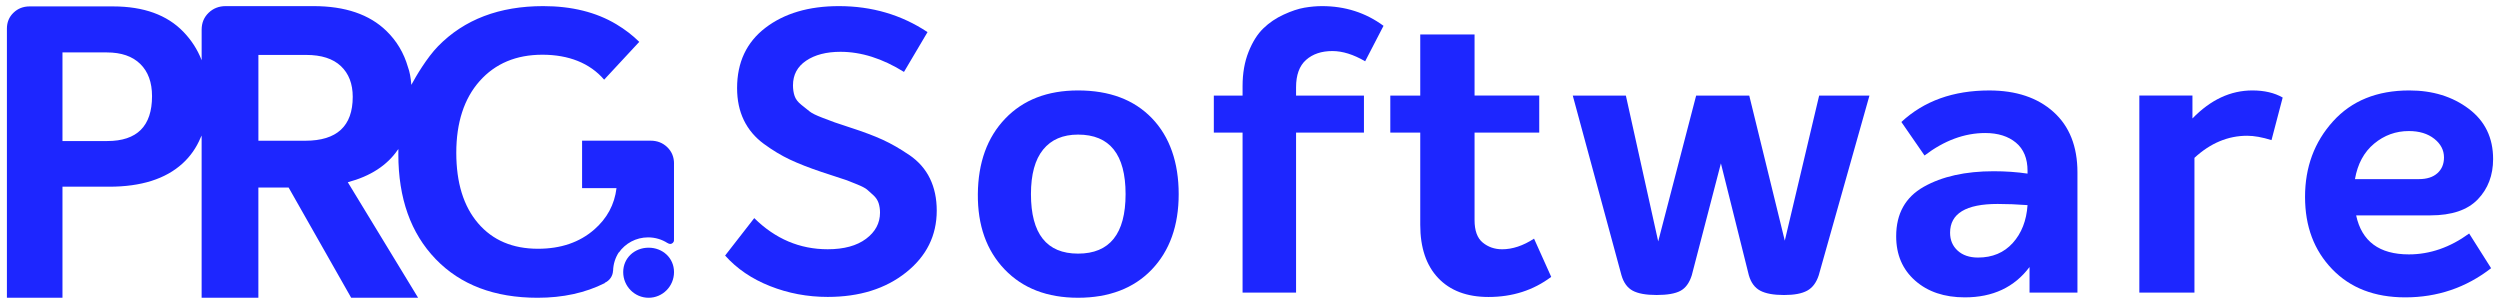
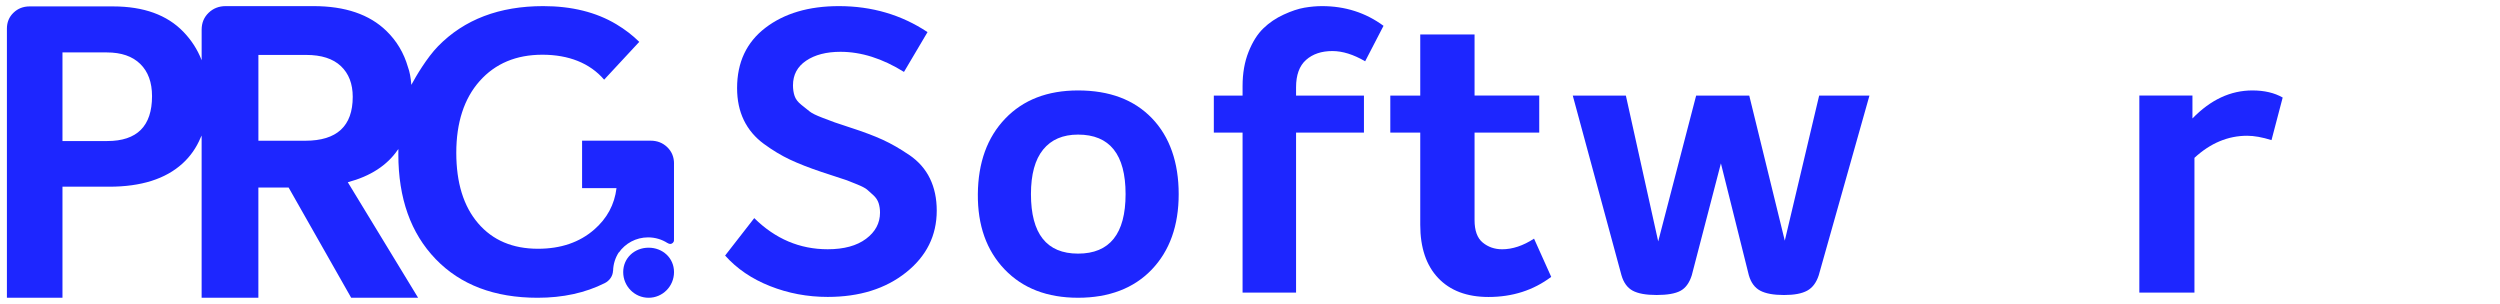
<svg xmlns="http://www.w3.org/2000/svg" width="181" height="22" viewBox="0 0 181 22" fill="none">
  <g clip-path="url(#clip0_894_630)">
-     <path d="M48.799 11.845C48.799 11.369 48.637 10.973 48.312 10.658C47.987 10.344 47.584 10.185 47.106 10.185H42.143V13.619H44.635C44.492 14.81 43.953 15.81 43.019 16.623C41.957 17.548 40.6 18.01 38.954 18.01C37.114 18.01 35.669 17.396 34.615 16.165C33.561 14.936 33.035 13.233 33.035 11.059C33.035 8.884 33.599 7.134 34.73 5.865C35.86 4.597 37.372 3.962 39.27 3.962C41.168 3.962 42.704 4.565 43.74 5.768L46.282 3.031C45.802 2.557 45.251 2.133 44.627 1.759C43.163 0.882 41.395 0.443 39.328 0.443C36.167 0.443 33.617 1.4 31.715 3.348C30.905 4.177 30.104 5.54 29.78 6.146C29.78 6.143 29.78 6.14 29.78 6.137C29.742 5.616 29.658 5.183 29.535 4.855C29.241 3.836 28.722 2.964 27.977 2.24C26.746 1.042 24.986 0.443 22.699 0.443H16.343C15.85 0.443 15.436 0.605 15.101 0.929C14.765 1.254 14.599 1.661 14.599 2.151V4.369C14.594 4.356 14.589 4.342 14.585 4.33V4.323C14.29 3.576 13.856 2.905 13.285 2.311C12.101 1.08 10.401 0.464 8.186 0.464H2.148C1.682 0.464 1.291 0.617 0.975 0.923C0.658 1.229 0.5 1.612 0.5 2.075V21.557H4.523V13.517H7.906C10.215 13.517 11.985 12.957 13.214 11.838C13.783 11.32 14.219 10.695 14.524 9.965C14.55 9.92 14.575 9.869 14.598 9.815V21.558H18.706V13.576H20.895L25.426 21.558H30.271L25.181 13.194C26.82 12.757 28.024 11.976 28.795 10.851C28.811 10.833 28.828 10.815 28.844 10.796C28.841 10.921 28.84 11.046 28.84 11.173C28.84 14.359 29.739 16.887 31.541 18.756C33.34 20.624 35.802 21.558 38.924 21.558C40.756 21.558 42.379 21.204 43.791 20.494L43.788 20.473C44.128 20.321 44.369 19.99 44.383 19.601H44.388C44.401 19.109 44.552 18.65 44.805 18.263V18.284C45.27 17.62 46.046 17.186 46.923 17.186C47.444 17.186 47.929 17.338 48.335 17.602L48.34 17.595C48.389 17.636 48.452 17.661 48.521 17.661C48.673 17.661 48.797 17.54 48.797 17.39C48.797 17.373 48.796 17.358 48.793 17.343H48.797V11.846L48.799 11.845ZM7.767 10.211H4.523V3.796H7.737C8.781 3.796 9.587 4.074 10.155 4.629C10.723 5.184 11.007 5.962 11.007 6.962C11.007 9.129 9.926 10.211 7.766 10.211H7.767ZM22.107 10.189H18.708V3.977H22.167C23.271 3.977 24.108 4.246 24.681 4.786C25.252 5.326 25.538 6.068 25.538 7.01C25.538 9.129 24.394 10.189 22.107 10.189Z" fill="#1D26FF" />
+     <path d="M48.799 11.845C48.799 11.369 48.637 10.973 48.312 10.658C47.987 10.344 47.584 10.185 47.106 10.185H42.143V13.619H44.635C44.492 14.81 43.953 15.81 43.019 16.623C41.957 17.548 40.6 18.01 38.954 18.01C37.114 18.01 35.669 17.396 34.615 16.165C33.561 14.936 33.035 13.233 33.035 11.059C33.035 8.884 33.599 7.134 34.73 5.865C35.86 4.597 37.372 3.962 39.27 3.962C41.168 3.962 42.704 4.565 43.74 5.768L46.282 3.031C45.802 2.557 45.251 2.133 44.627 1.759C43.163 0.882 41.395 0.443 39.328 0.443C36.167 0.443 33.617 1.4 31.715 3.348C30.905 4.177 30.104 5.54 29.78 6.146C29.78 6.143 29.78 6.14 29.78 6.137C29.742 5.616 29.658 5.183 29.535 4.855C29.241 3.836 28.722 2.964 27.977 2.24C26.746 1.042 24.986 0.443 22.699 0.443H16.343C15.85 0.443 15.436 0.605 15.101 0.929C14.765 1.254 14.599 1.661 14.599 2.151V4.369C14.594 4.356 14.589 4.342 14.585 4.33V4.323C14.29 3.576 13.856 2.905 13.285 2.311C12.101 1.08 10.401 0.464 8.186 0.464H2.148C1.682 0.464 1.291 0.617 0.975 0.923C0.658 1.229 0.5 1.612 0.5 2.075V21.557H4.523V13.517H7.906C10.215 13.517 11.985 12.957 13.214 11.838C13.783 11.32 14.219 10.695 14.524 9.965C14.55 9.92 14.575 9.869 14.598 9.815V21.558H18.706V13.576H20.895L25.426 21.558H30.271L25.181 13.194C26.82 12.757 28.024 11.976 28.795 10.851C28.811 10.833 28.828 10.815 28.844 10.796C28.841 10.921 28.84 11.046 28.84 11.173C28.84 14.359 29.739 16.887 31.541 18.756C33.34 20.624 35.802 21.558 38.924 21.558C40.756 21.558 42.379 21.204 43.791 20.494C44.128 20.321 44.369 19.99 44.383 19.601H44.388C44.401 19.109 44.552 18.65 44.805 18.263V18.284C45.27 17.62 46.046 17.186 46.923 17.186C47.444 17.186 47.929 17.338 48.335 17.602L48.34 17.595C48.389 17.636 48.452 17.661 48.521 17.661C48.673 17.661 48.797 17.54 48.797 17.39C48.797 17.373 48.796 17.358 48.793 17.343H48.797V11.846L48.799 11.845ZM7.767 10.211H4.523V3.796H7.737C8.781 3.796 9.587 4.074 10.155 4.629C10.723 5.184 11.007 5.962 11.007 6.962C11.007 9.129 9.926 10.211 7.766 10.211H7.767ZM22.107 10.189H18.708V3.977H22.167C23.271 3.977 24.108 4.246 24.681 4.786C25.252 5.326 25.538 6.068 25.538 7.01C25.538 9.129 24.394 10.189 22.107 10.189Z" fill="#1D26FF" />
    <path d="M46.959 17.933C45.944 17.933 45.12 18.674 45.12 19.7C45.12 20.726 45.944 21.558 46.959 21.558C47.975 21.558 48.799 20.727 48.799 19.7C48.799 18.674 47.975 17.933 46.959 17.933Z" fill="#1D26FF" />
    <path d="M65.839 11.229C65.173 10.772 64.528 10.402 63.902 10.116C63.276 9.83 62.49 9.536 61.546 9.231C60.968 9.041 60.597 8.916 60.433 8.86C60.269 8.803 59.965 8.689 59.523 8.517C59.079 8.347 58.781 8.199 58.626 8.075C58.471 7.952 58.27 7.79 58.019 7.59C57.768 7.39 57.604 7.176 57.528 6.947C57.451 6.719 57.412 6.462 57.412 6.177C57.412 5.416 57.73 4.821 58.367 4.393C59.002 3.965 59.831 3.751 60.852 3.751C62.355 3.751 63.887 4.236 65.448 5.207L67.153 2.325C65.265 1.071 63.126 0.443 60.736 0.443C58.559 0.443 56.786 0.966 55.417 2.012C54.049 3.058 53.365 4.514 53.365 6.378C53.365 7.253 53.528 8.028 53.856 8.703C54.183 9.378 54.666 9.949 55.301 10.415C55.937 10.881 56.568 11.261 57.195 11.556C57.821 11.851 58.587 12.15 59.492 12.454C59.647 12.511 59.95 12.611 60.403 12.753C60.856 12.896 61.159 12.996 61.313 13.053C61.467 13.11 61.718 13.21 62.065 13.353C62.412 13.495 62.648 13.619 62.773 13.723C62.898 13.829 63.052 13.966 63.236 14.137C63.419 14.309 63.544 14.498 63.612 14.707C63.679 14.917 63.713 15.146 63.713 15.393C63.713 16.154 63.376 16.786 62.702 17.29C62.027 17.794 61.102 18.046 59.926 18.046C57.903 18.046 56.13 17.295 54.608 15.791L52.498 18.502C53.346 19.453 54.429 20.191 55.75 20.713C57.07 21.236 58.462 21.497 59.927 21.497C62.221 21.497 64.109 20.908 65.594 19.728C67.077 18.549 67.82 17.056 67.82 15.248C67.82 14.374 67.656 13.599 67.328 12.923C67.001 12.248 66.505 11.682 65.84 11.225L65.839 11.229Z" fill="#1D26FF" />
    <path d="M78.052 6.548C75.835 6.548 74.077 7.229 72.776 8.589C71.475 9.949 70.815 11.77 70.796 14.053C70.777 16.317 71.422 18.134 72.733 19.503C74.043 20.873 75.816 21.557 78.052 21.557C80.287 21.557 82.085 20.877 83.386 19.517C84.686 18.157 85.337 16.336 85.337 14.052C85.337 11.769 84.691 9.9 83.4 8.56C82.109 7.219 80.326 6.548 78.052 6.548ZM78.052 18.362C75.777 18.362 74.641 16.926 74.641 14.053C74.641 12.627 74.935 11.552 75.523 10.829C76.111 10.106 76.954 9.745 78.052 9.745C80.345 9.745 81.492 11.181 81.492 14.053C81.492 16.925 80.345 18.362 78.052 18.362Z" fill="#1D26FF" />
    <path d="M94.443 0.556C93.999 0.632 93.499 0.799 92.94 1.056C92.38 1.312 91.889 1.645 91.466 2.055C91.041 2.464 90.685 3.03 90.396 3.753C90.107 4.476 89.962 5.303 89.962 6.235V6.92H87.881V9.602H89.962V21.186H93.835V9.602H98.75V6.92H93.835V6.32C93.835 5.427 94.076 4.766 94.558 4.338C95.04 3.91 95.675 3.696 96.466 3.696C97.199 3.696 97.989 3.943 98.837 4.437L100.167 1.869C98.875 0.919 97.391 0.443 95.715 0.443C95.311 0.443 94.886 0.481 94.443 0.556Z" fill="#1D26FF" />
    <path d="M108.752 18.047C108.213 18.047 107.745 17.886 107.35 17.562C106.955 17.239 106.758 16.697 106.758 15.936V9.601H111.441V6.919H106.758V2.497H102.826V6.92H100.658V9.602H102.826V16.278C102.826 17.934 103.26 19.218 104.127 20.131C104.994 21.044 106.208 21.501 107.769 21.501C109.504 21.501 111.016 21.016 112.308 20.045L111.065 17.278C110.274 17.791 109.504 18.048 108.752 18.048V18.047Z" fill="#1D26FF" />
    <path d="M129.218 17.42L126.646 6.92H122.801L120.054 17.478L117.713 6.92H113.868L117.395 19.931C117.549 20.464 117.819 20.834 118.205 21.044C118.591 21.253 119.168 21.358 119.939 21.358C120.71 21.358 121.283 21.258 121.659 21.059C122.035 20.859 122.31 20.484 122.484 19.932L124.594 11.828L126.617 19.932C126.771 20.465 127.046 20.835 127.441 21.045C127.836 21.254 128.409 21.359 129.161 21.359C129.913 21.359 130.452 21.254 130.838 21.045C131.223 20.835 131.502 20.465 131.676 19.932L135.348 6.921H131.706L129.22 17.421L129.218 17.42Z" fill="#1D26FF" />
-     <path d="M148.673 8.104C147.517 7.067 145.966 6.549 144.019 6.549C141.417 6.549 139.297 7.31 137.659 8.832L139.336 11.258C140.762 10.174 142.227 9.631 143.73 9.631C144.655 9.631 145.397 9.864 145.956 10.33C146.515 10.796 146.794 11.476 146.794 12.37V12.569C146.024 12.455 145.205 12.398 144.337 12.398C142.295 12.398 140.609 12.774 139.278 13.525C137.949 14.277 137.283 15.47 137.283 17.106C137.283 18.438 137.741 19.508 138.656 20.316C139.571 21.125 140.771 21.529 142.255 21.529C144.278 21.529 145.84 20.797 146.938 19.332V21.186H150.407V12.484C150.407 10.601 149.829 9.141 148.672 8.104H148.673ZM145.725 17.591C145.089 18.295 144.251 18.647 143.21 18.647C142.593 18.647 142.101 18.48 141.735 18.147C141.369 17.814 141.186 17.382 141.186 16.849C141.186 15.461 142.333 14.766 144.627 14.766C145.32 14.766 146.043 14.794 146.794 14.851C146.717 15.973 146.361 16.887 145.725 17.59V17.591Z" fill="#1D26FF" />
    <path d="M158.733 8.575V6.919H154.888V21.186H158.878V11.428C160.034 10.362 161.306 9.829 162.694 9.829C163.195 9.829 163.783 9.934 164.457 10.144L165.266 7.062C164.669 6.719 163.936 6.548 163.07 6.548C161.49 6.548 160.045 7.224 158.734 8.575H158.733Z" fill="#1D26FF" />
-     <path d="M179.388 14.438C180.129 13.668 180.501 12.693 180.501 11.514C180.501 9.973 179.913 8.76 178.737 7.876C177.561 6.991 176.126 6.548 174.43 6.548C172.098 6.548 170.257 7.295 168.909 8.788C167.559 10.282 166.885 12.103 166.885 14.252C166.885 16.401 167.54 18.128 168.851 19.488C170.161 20.849 171.924 21.529 174.141 21.529C176.472 21.529 178.544 20.825 180.356 19.418L178.767 16.906C177.379 17.915 175.924 18.418 174.402 18.418C172.262 18.418 170.99 17.477 170.585 15.593H175.962C177.504 15.593 178.646 15.208 179.388 14.438V14.438ZM170.499 12.968C170.691 11.866 171.154 11.009 171.886 10.401C172.618 9.792 173.457 9.488 174.402 9.488C175.153 9.488 175.765 9.673 176.237 10.045C176.709 10.415 176.945 10.867 176.945 11.399C176.945 11.875 176.786 12.255 176.468 12.54C176.15 12.826 175.702 12.968 175.124 12.968H170.499Z" fill="#1D26FF" />
  </g>
  <defs>
    <clipPath id="clip0_894_630">
      <rect width="180" height="21.114" fill="white" transform="translate(0.5 0.443)" />
    </clipPath>
  </defs>
</svg>